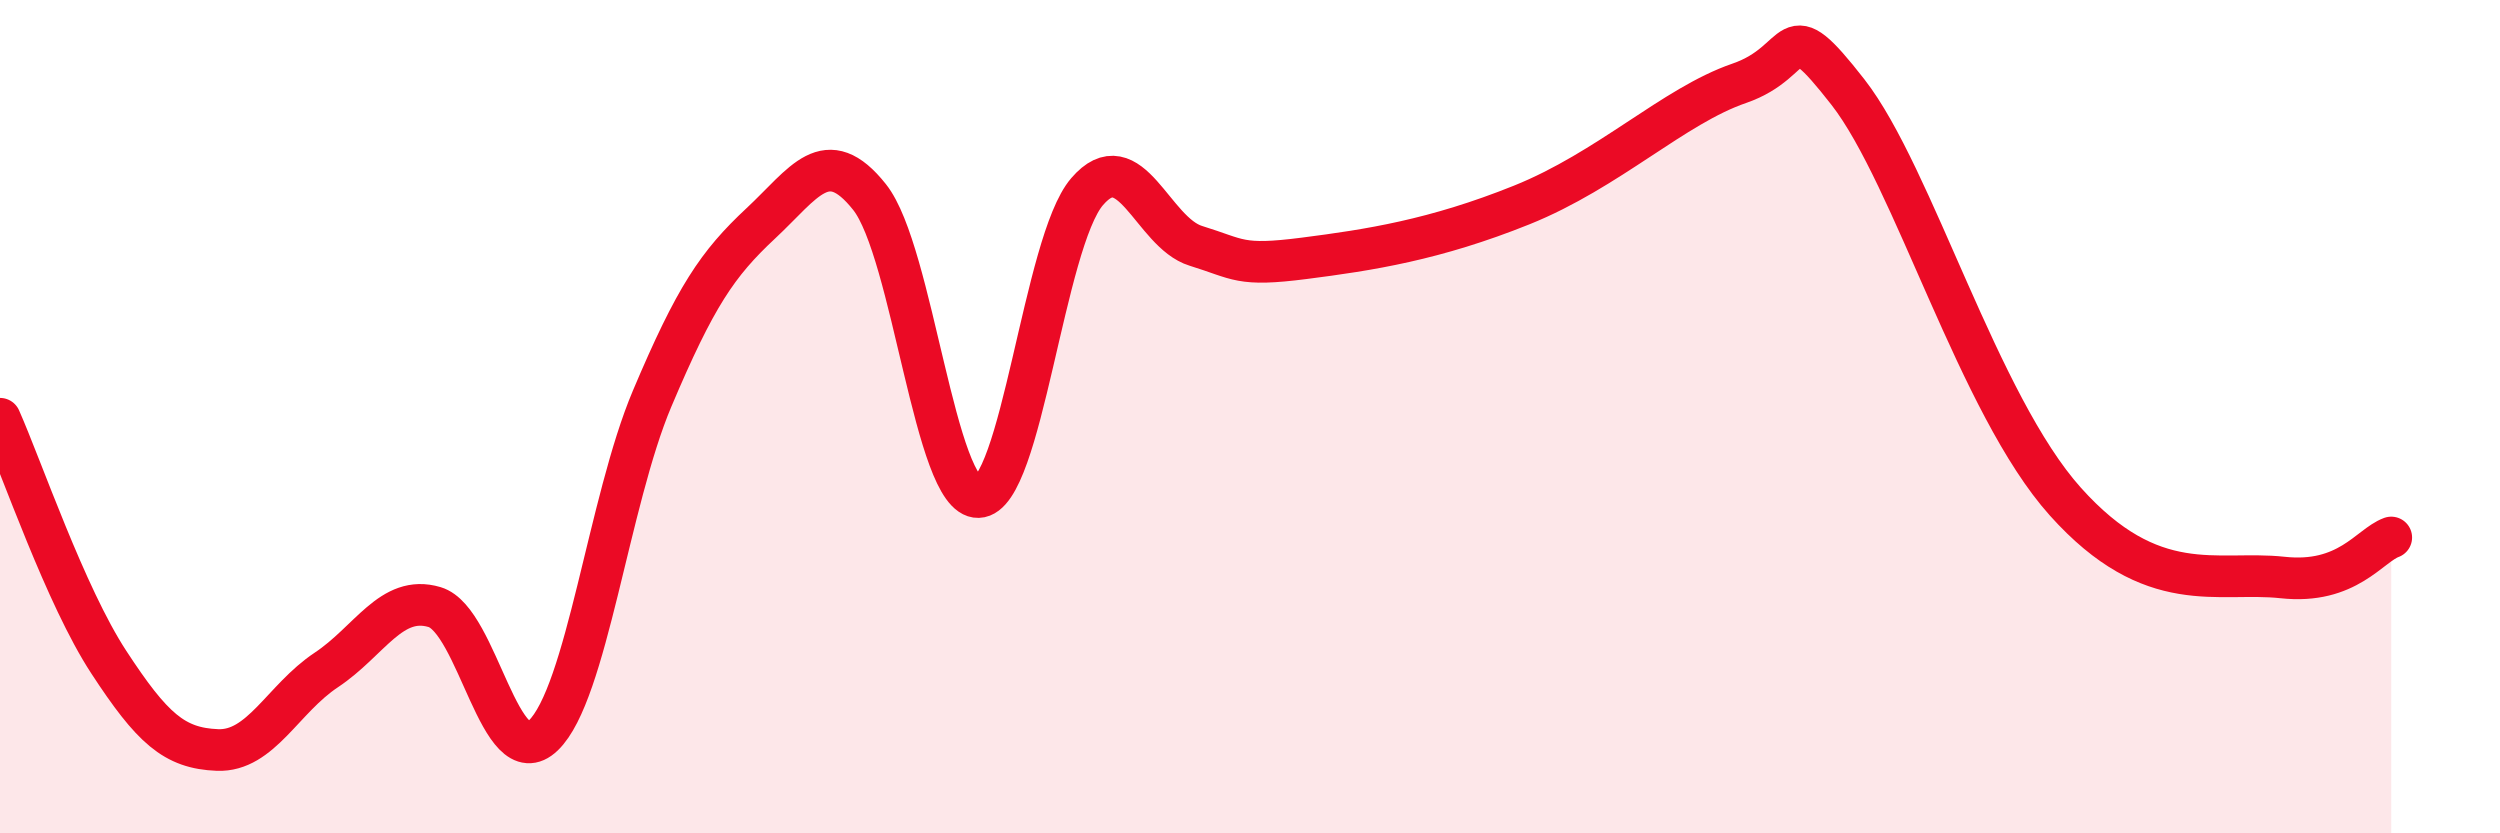
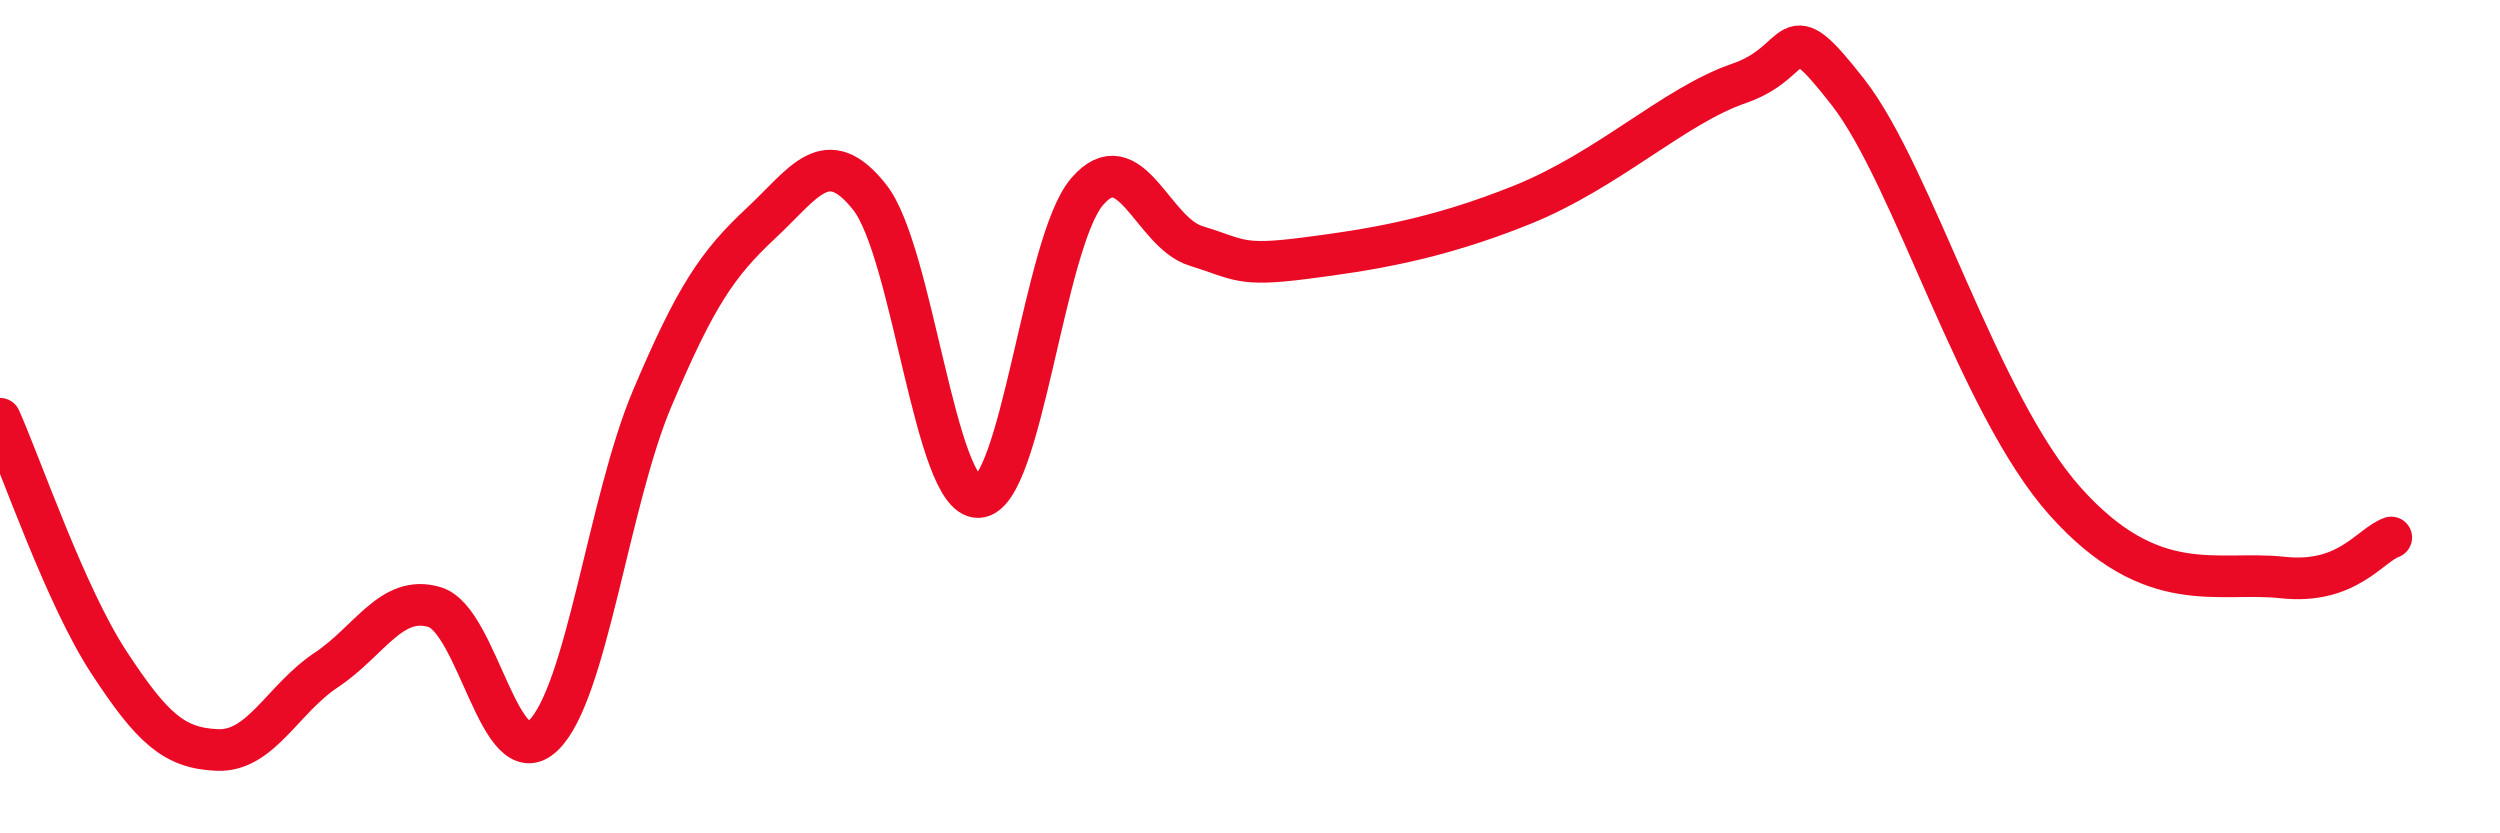
<svg xmlns="http://www.w3.org/2000/svg" width="60" height="20" viewBox="0 0 60 20">
-   <path d="M 0,10.05 C 0.52,11.22 1.57,14.3 2.61,15.89 C 3.65,17.48 4.18,17.96 5.22,18 C 6.26,18.04 6.79,16.77 7.83,16.08 C 8.87,15.39 9.39,14.26 10.43,14.57 C 11.47,14.88 12,18.65 13.04,17.65 C 14.08,16.65 14.61,12.03 15.65,9.57 C 16.69,7.11 17.22,6.33 18.26,5.36 C 19.3,4.39 19.83,3.42 20.87,4.73 C 21.91,6.04 22.44,11.96 23.48,11.93 C 24.52,11.9 25.05,5.81 26.09,4.6 C 27.13,3.39 27.66,5.58 28.7,5.9 C 29.74,6.22 29.74,6.4 31.3,6.2 C 32.86,6 34.43,5.76 36.52,4.92 C 38.61,4.08 40.17,2.54 41.74,2 C 43.31,1.46 42.78,0.2 44.35,2.21 C 45.92,4.22 47.48,9.71 49.57,12.04 C 51.66,14.37 53.22,13.69 54.78,13.86 C 56.34,14.03 56.87,13.09 57.39,12.9L57.39 20L0 20Z" fill="#EB0A25" opacity="0.1" stroke-linecap="round" stroke-linejoin="round" />
  <path d="M 0,10.05 C 0.52,11.22 1.57,14.3 2.61,15.89 C 3.65,17.48 4.18,17.96 5.22,18 C 6.26,18.04 6.79,16.77 7.83,16.08 C 8.87,15.39 9.39,14.26 10.43,14.57 C 11.47,14.88 12,18.65 13.04,17.65 C 14.08,16.65 14.61,12.03 15.65,9.57 C 16.69,7.11 17.22,6.33 18.26,5.36 C 19.3,4.39 19.83,3.42 20.87,4.73 C 21.91,6.04 22.44,11.96 23.48,11.93 C 24.52,11.9 25.05,5.81 26.09,4.6 C 27.13,3.39 27.66,5.58 28.7,5.9 C 29.74,6.22 29.74,6.4 31.3,6.2 C 32.86,6 34.43,5.76 36.52,4.92 C 38.61,4.08 40.17,2.54 41.74,2 C 43.31,1.46 42.78,0.2 44.35,2.21 C 45.92,4.22 47.48,9.71 49.57,12.04 C 51.66,14.37 53.22,13.69 54.78,13.86 C 56.34,14.03 56.87,13.09 57.39,12.9" stroke="#EB0A25" stroke-width="1" fill="none" stroke-linecap="round" stroke-linejoin="round" />
</svg>